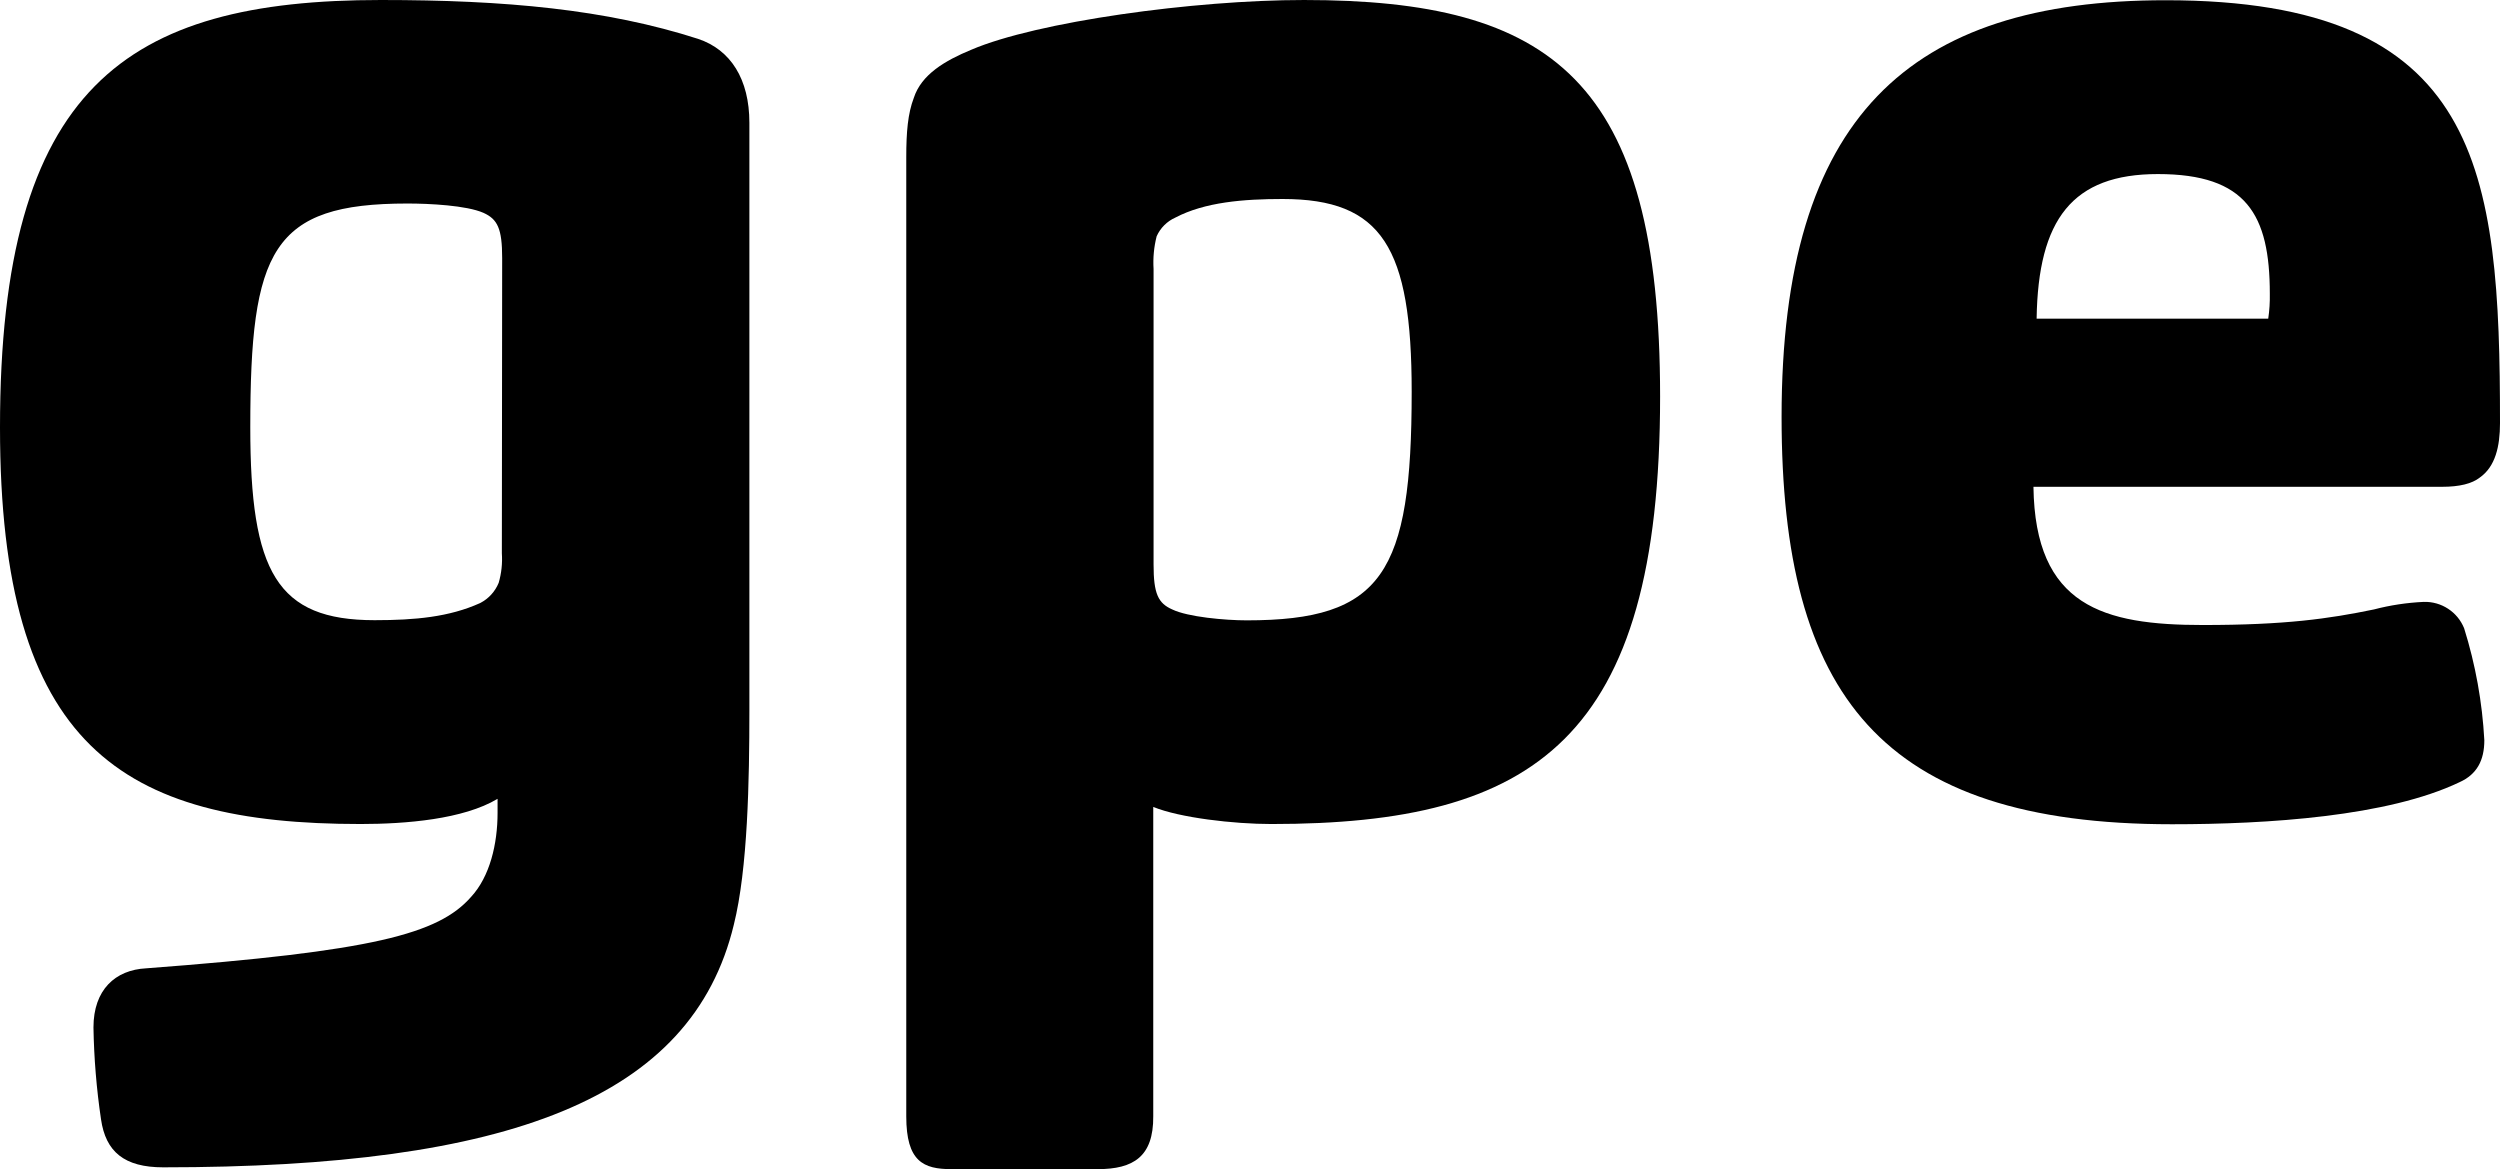
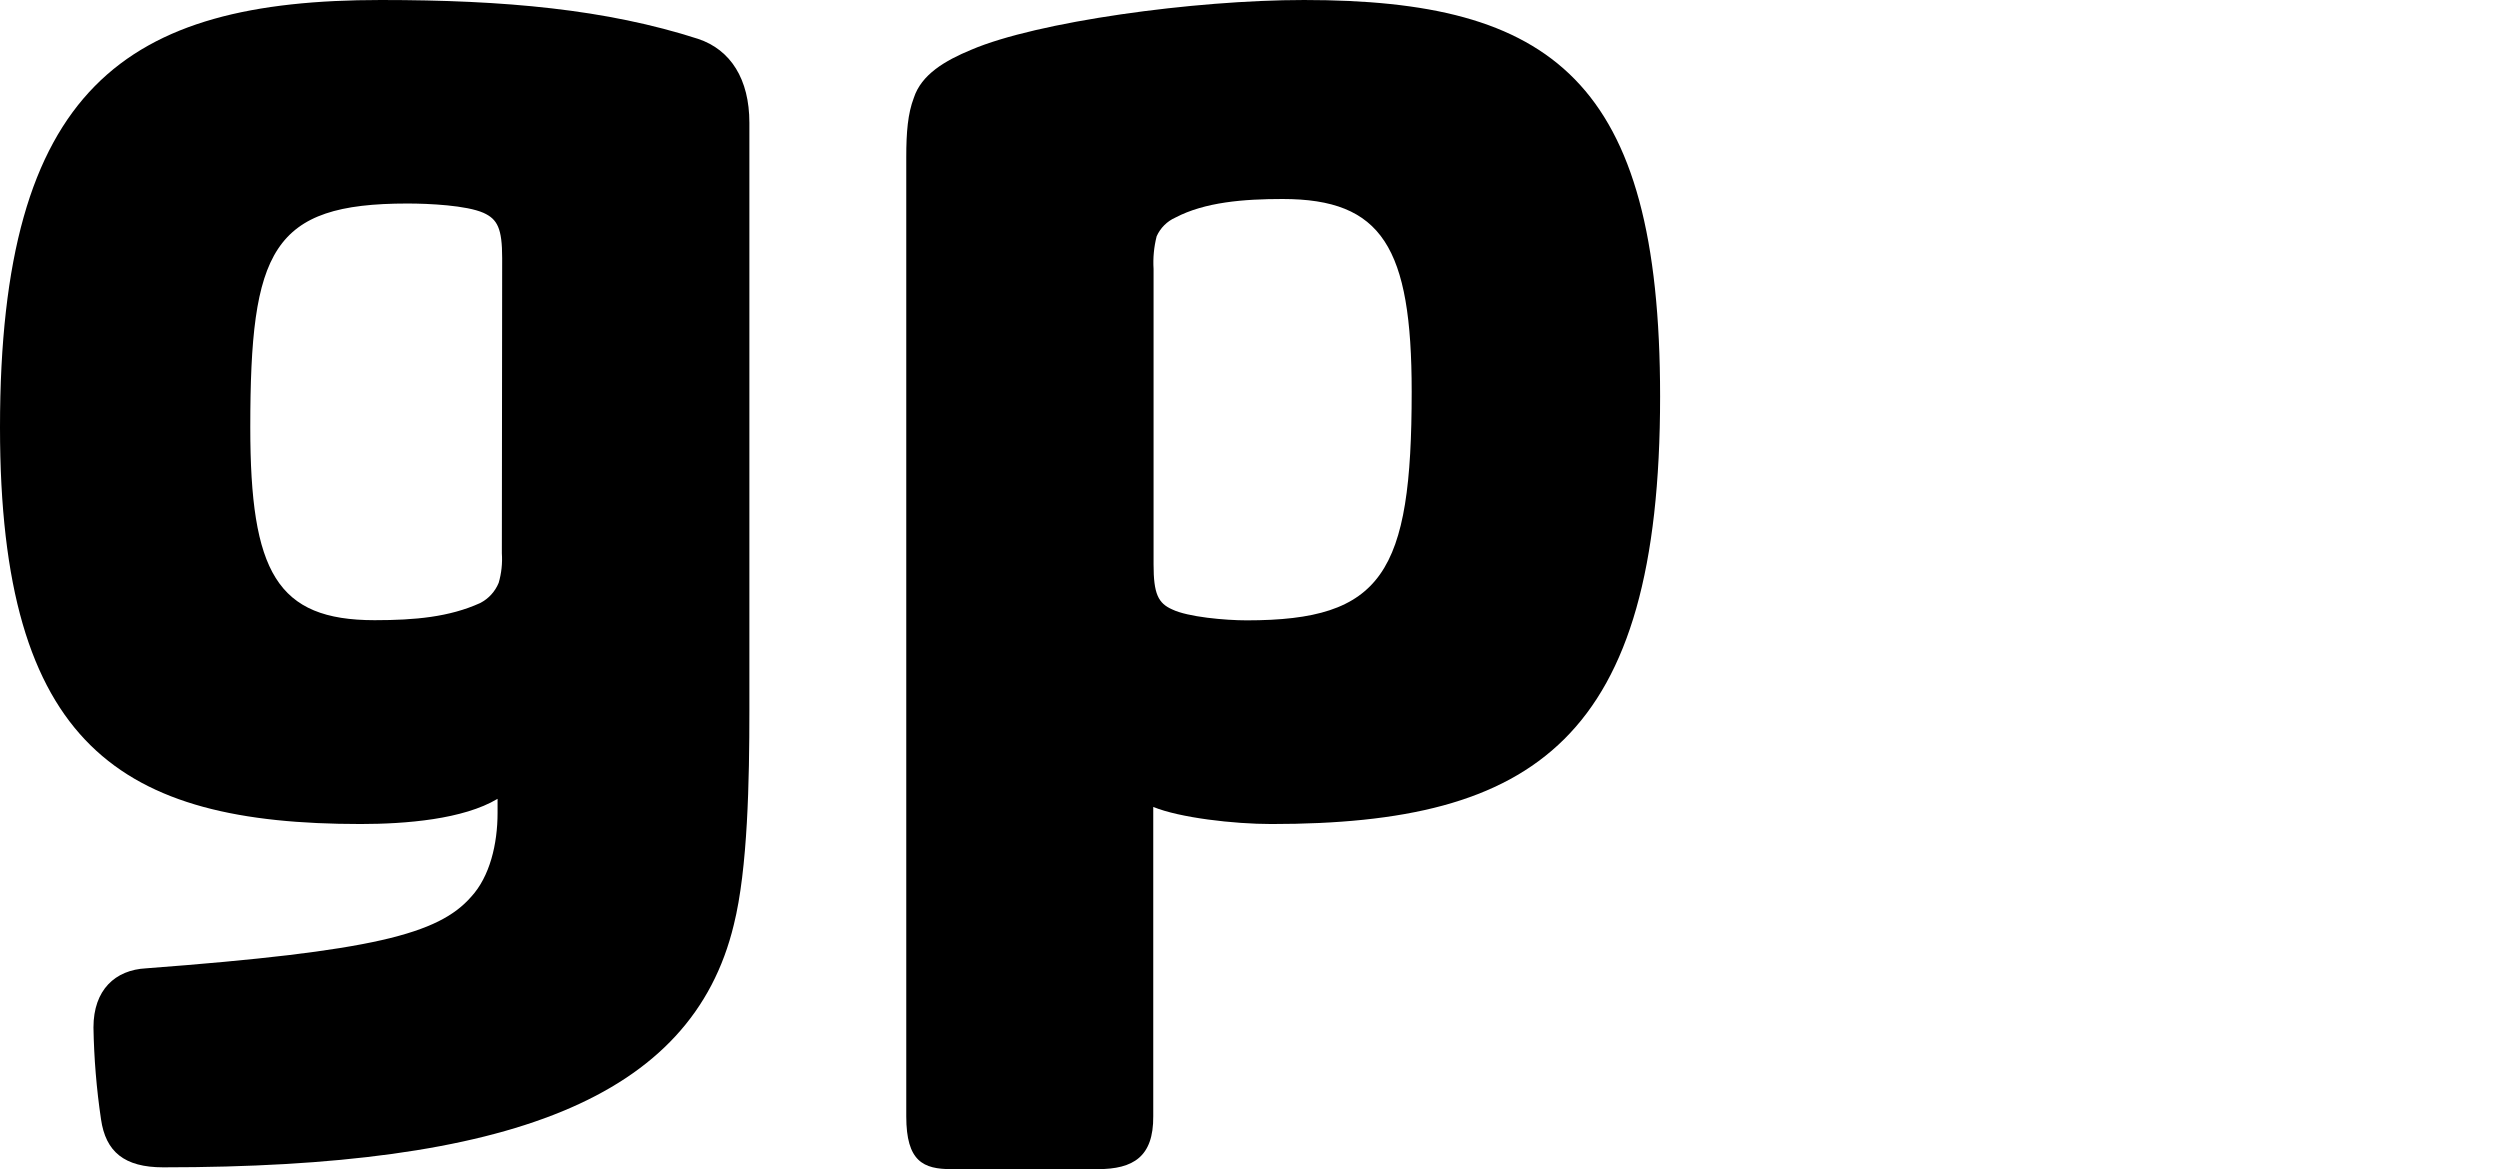
<svg xmlns="http://www.w3.org/2000/svg" version="1.1" id="Layer_1" x="0px" y="0px" width="150px" height="70.149px" viewBox="0 0 150 70.149" style="enable-background:new 0 0 150 70.149;" xml:space="preserve">
  <path d="M21.638,49.441C7.276,49.441,0,44.777,0,25.652C0,5.224,7.556,0,22.854,0  c7.461,0,13.526,0.56,19.031,2.332c1.957,0.651,3.078,2.422,3.078,5.034v35.251  c0,4.198-0.095,9.513-0.935,12.871C41.51,65.937,30.501,70.04,9.793,70.04  c-2.332,0-3.453-0.931-3.733-2.888c-0.27-1.823-0.421-3.662-0.452-5.505  c0-2.26,1.306-3.453,3.164-3.548c13.621-1.026,17.535-2.052,19.496-4.289  c1.121-1.216,1.586-3.164,1.586-5.039v-0.841  C27.798,49.161,24.345,49.441,21.638,49.441z M30.13,15.483  c0-1.772-0.28-2.332-1.121-2.712c-1.026-0.452-3.263-0.56-4.569-0.56  c-8.135,0-9.423,2.797-9.423,13.431c0,8.677,1.586,11.569,7.461,11.569  c2.427,0,4.479-0.19,6.327-1.026c0.506-0.258,0.902-0.69,1.116-1.216  c0.167-0.575,0.231-1.174,0.19-1.772L30.13,15.483z" />
  <path d="M65.855,70.149h-8.767c-1.681,0-2.712-0.452-2.712-3.164V9.423  c0-1.496,0.095-2.612,0.452-3.548c0.452-1.401,1.866-2.237,3.453-2.892  c3.918-1.677,13.341-2.983,19.962-2.983c14.832,0,21.363,4.754,21.363,23.785  c0,20.617-7.556,25.656-23.32,25.656c-2.26,0-5.505-0.375-7.091-1.026v18.561  C69.213,69.403,68.002,70.149,65.855,70.149z M70.334,36.566  c0.931,0.452,3.164,0.655,4.474,0.655c8.135,0,9.893-2.802,9.893-13.716  c0-8.673-1.776-11.565-7.746-11.565c-2.332,0-4.664,0.185-6.435,1.116  c-0.499,0.223-0.898,0.622-1.121,1.121c-0.163,0.64-0.225,1.302-0.185,1.961  V33.863C69.213,35.635,69.493,36.195,70.334,36.566z" />
-   <path d="M132.176,37.501c4.944,0,7.556-0.375,10.263-0.935  c0.976-0.255,1.975-0.406,2.983-0.452c1.062-0.033,2.031,0.601,2.427,1.586  c0.681,2.179,1.088,4.435,1.211,6.716c0,1.211-0.452,2.052-1.491,2.517  c-4.289,2.052-11.475,2.522-17.255,2.522c-17.444,0-23.419-7.746-23.419-24.44  c0-18.005,7.651-25.001,23.048-25.001C148.879,0.014,150,10.182,150,25.385  c0,1.401-0.28,2.612-1.211,3.267c-0.47,0.371-1.223,0.556-2.26,0.556h-24.522  C122.102,36.38,126.206,37.501,132.176,37.501z M136.094,19.121  c0.073-0.494,0.105-0.992,0.095-1.491c0-4.759-1.401-7.186-6.716-7.186  c-5.134,0-7.186,2.712-7.276,8.677H136.094z" />
</svg>